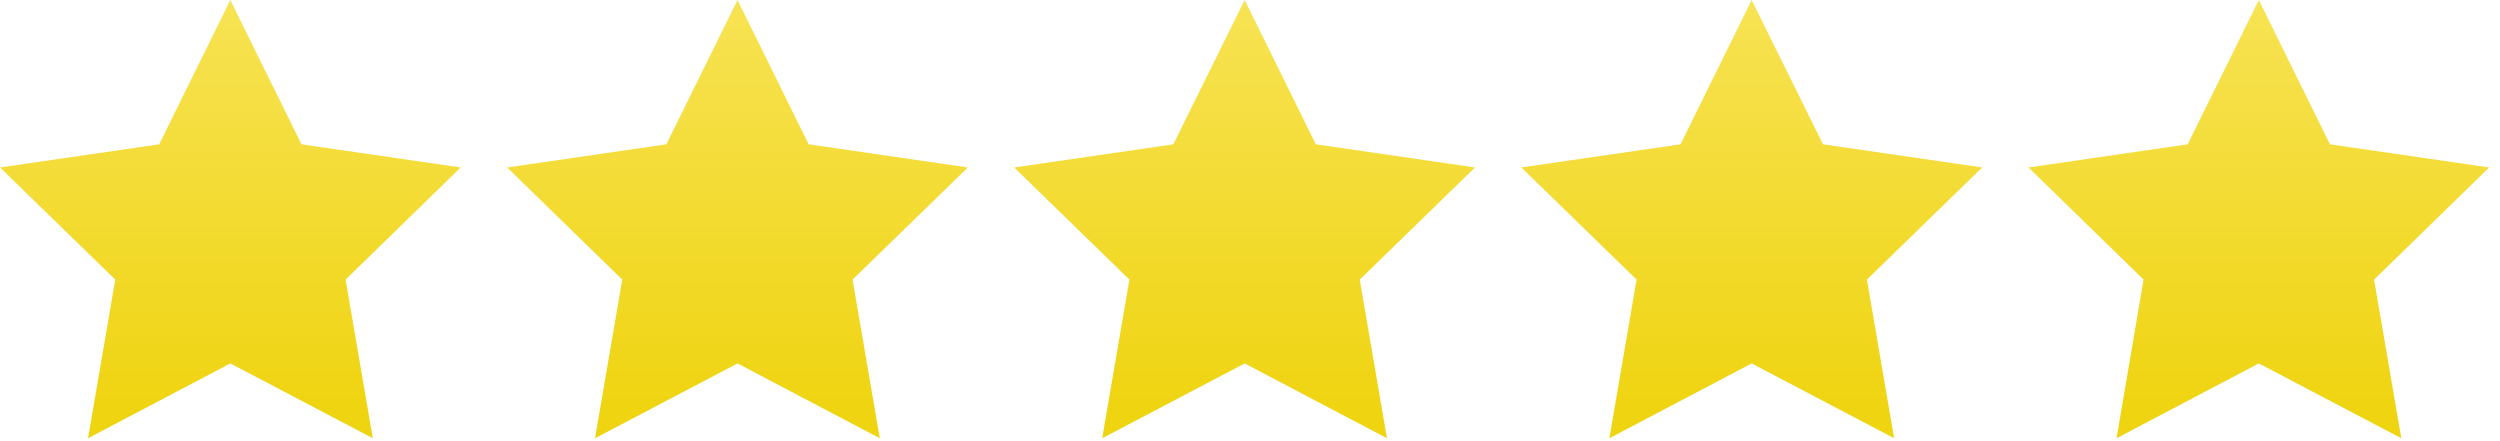
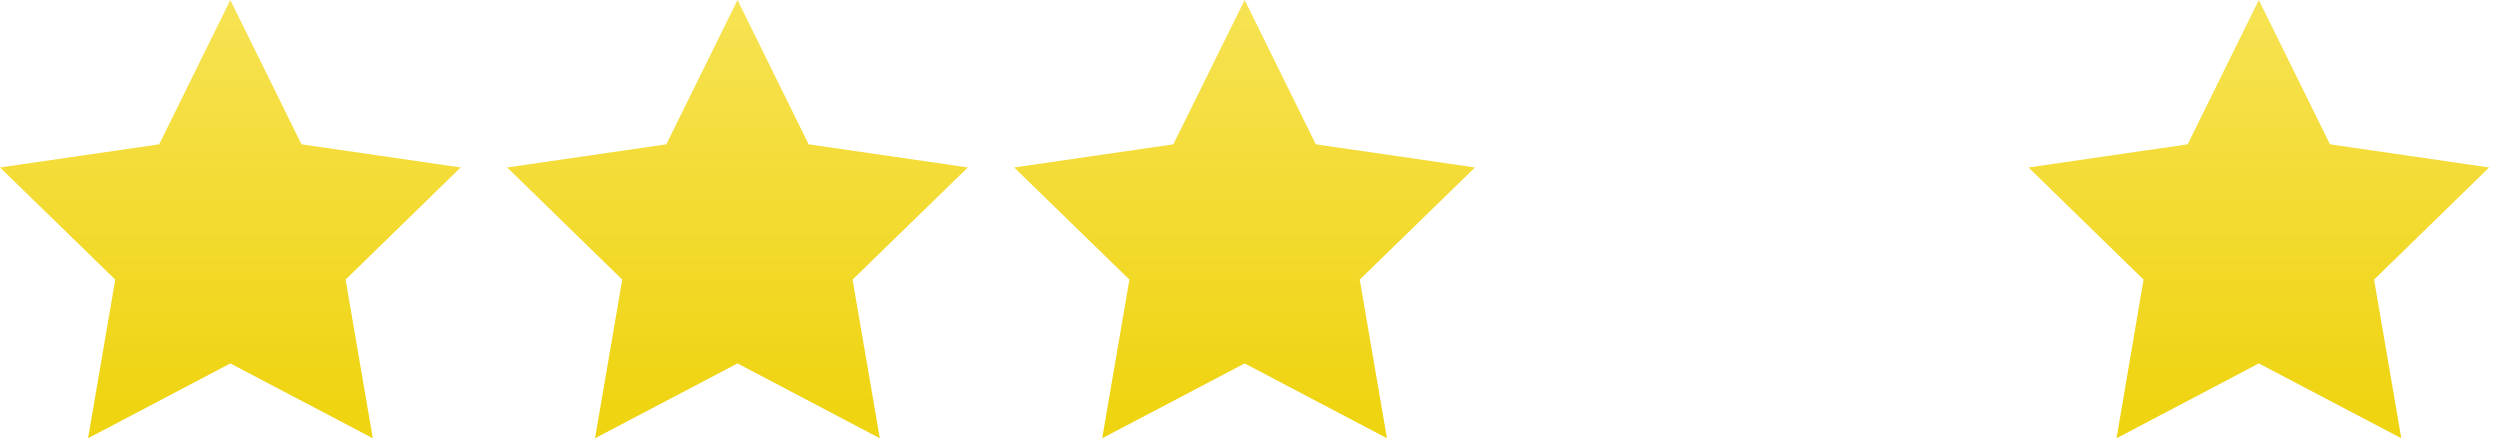
<svg xmlns="http://www.w3.org/2000/svg" width="136" height="24" viewBox="0 0 136 24" fill="none">
  <g id="Layer_1" clip-path="url(#clip0_169_1251)">
    <path id="Vector" d="M40.12 0L43.99 7.85L52.65 9.11L46.38 15.21L47.86 23.84L40.12 19.77L32.37 23.84L33.85 15.21L27.59 9.11L36.25 7.85L40.12 0Z" fill="url(#paint0_linear_169_1251)" />
    <path id="Vector_2" d="M67.71 0L71.58 7.85L80.24 9.11L73.97 15.21L75.45 23.84L67.71 19.77L59.96 23.84L61.44 15.21L55.17 9.11L63.83 7.85L67.71 0Z" fill="url(#paint1_linear_169_1251)" />
-     <path id="Vector_3" d="M95.29 0L99.17 7.85L107.83 9.11L101.56 15.21L103.04 23.84L95.29 19.77L87.55 23.84L89.03 15.21L82.76 9.11L91.42 7.85L95.29 0Z" fill="url(#paint2_linear_169_1251)" />
    <path id="Vector_4" d="M12.53 0L16.4 7.85L25.06 9.11L18.8 15.21L20.28 23.84L12.53 19.77L4.79 23.84L6.27 15.21L0 9.11L8.66 7.85L12.53 0Z" fill="url(#paint3_linear_169_1251)" />
    <path id="Vector_5" d="M122.88 0L126.75 7.85L135.41 9.11L129.15 15.21L130.63 23.84L122.88 19.77L115.14 23.84L116.61 15.21L110.35 9.11L119.01 7.85L122.88 0Z" fill="url(#paint4_linear_169_1251)" />
  </g>
  <defs>
    <linearGradient id="paint0_linear_169_1251" x1="40.12" y1="-5.39" x2="40.12" y2="22.34" gradientUnits="userSpaceOnUse">
      <stop stop-color="#F9E664" />
      <stop offset="1" stop-color="#EFD411" />
    </linearGradient>
    <linearGradient id="paint1_linear_169_1251" x1="67.71" y1="-5.39" x2="67.71" y2="22.34" gradientUnits="userSpaceOnUse">
      <stop stop-color="#F9E664" />
      <stop offset="1" stop-color="#EFD411" />
    </linearGradient>
    <linearGradient id="paint2_linear_169_1251" x1="95.29" y1="-5.39" x2="95.29" y2="22.34" gradientUnits="userSpaceOnUse">
      <stop stop-color="#F9E664" />
      <stop offset="1" stop-color="#EFD411" />
    </linearGradient>
    <linearGradient id="paint3_linear_169_1251" x1="12.53" y1="-5.39" x2="12.53" y2="22.34" gradientUnits="userSpaceOnUse">
      <stop stop-color="#F9E664" />
      <stop offset="1" stop-color="#EFD411" />
    </linearGradient>
    <linearGradient id="paint4_linear_169_1251" x1="122.88" y1="-5.39" x2="122.88" y2="22.34" gradientUnits="userSpaceOnUse">
      <stop stop-color="#F9E664" />
      <stop offset="1" stop-color="#EFD411" />
    </linearGradient>
    <clipPath id="clip0_169_1251">
      <rect width="135.41" height="23.84" fill="white" />
    </clipPath>
  </defs>
</svg>